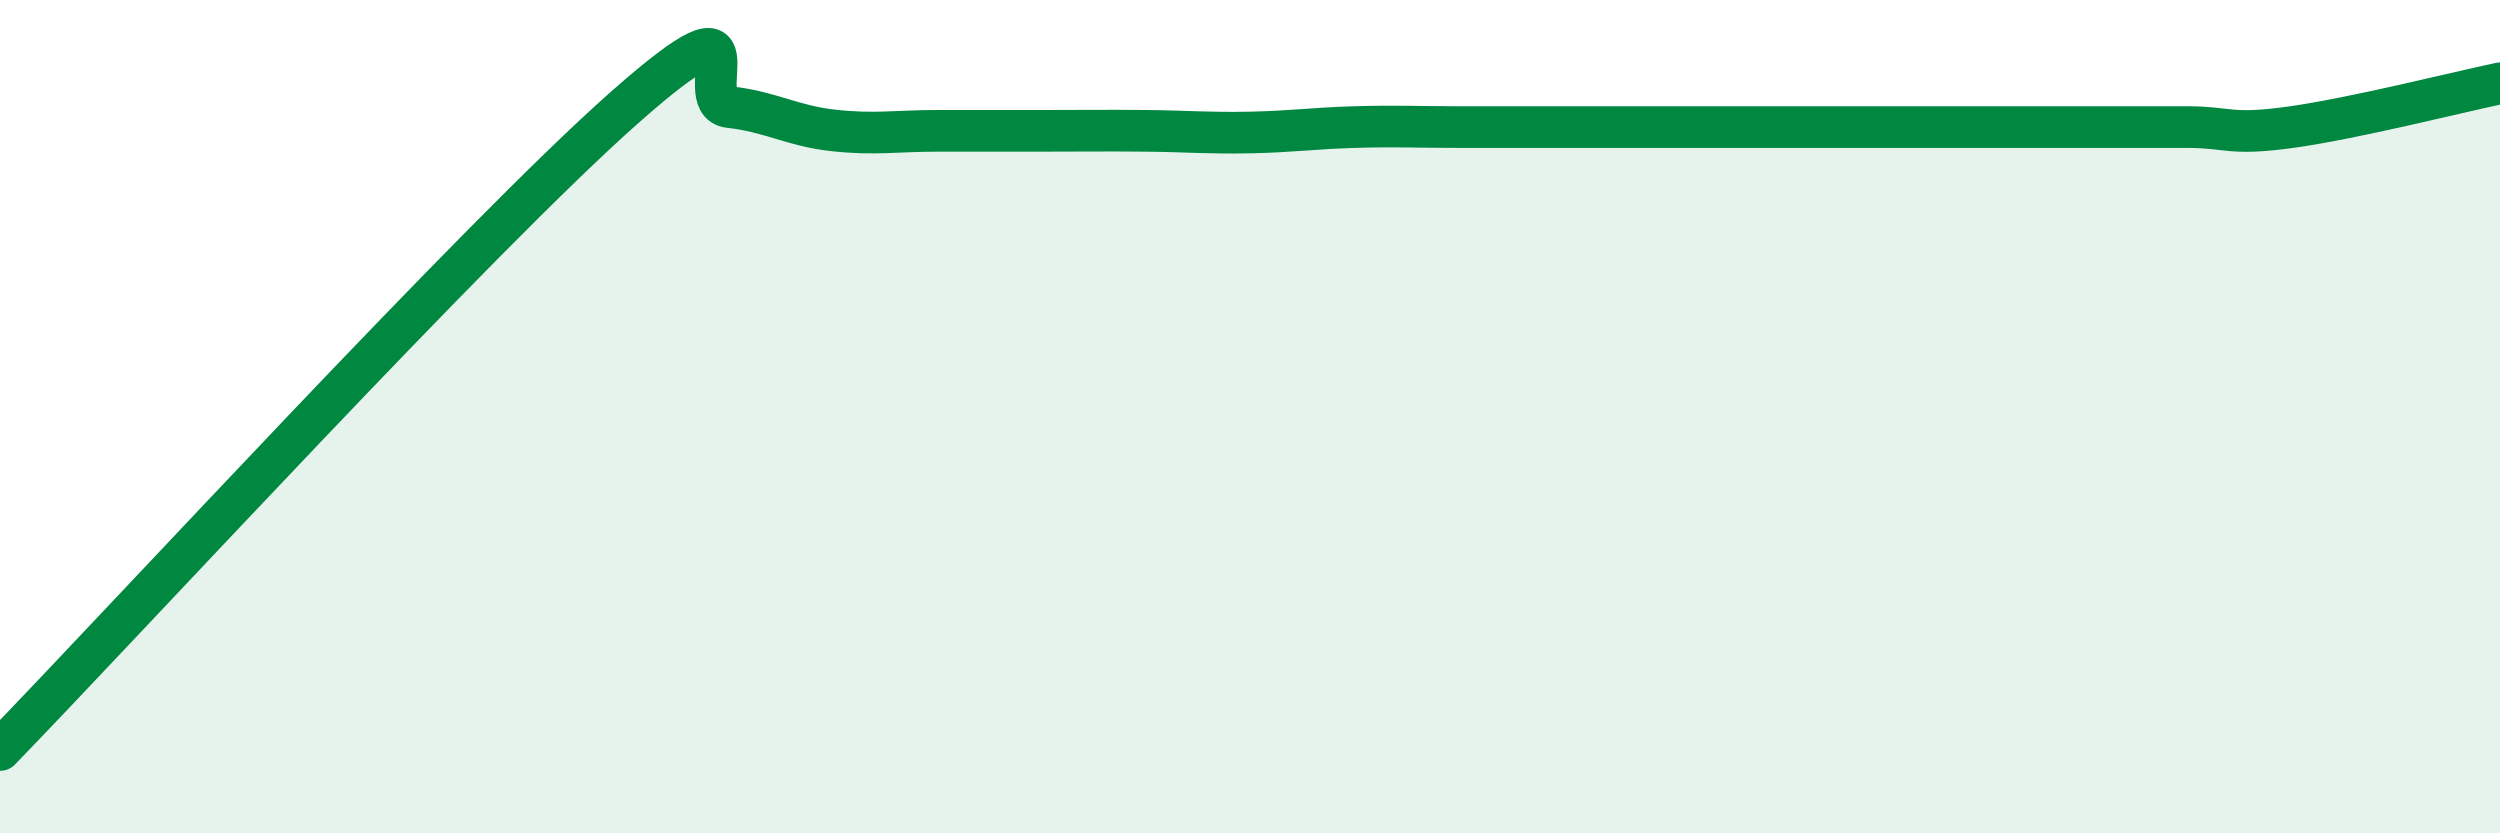
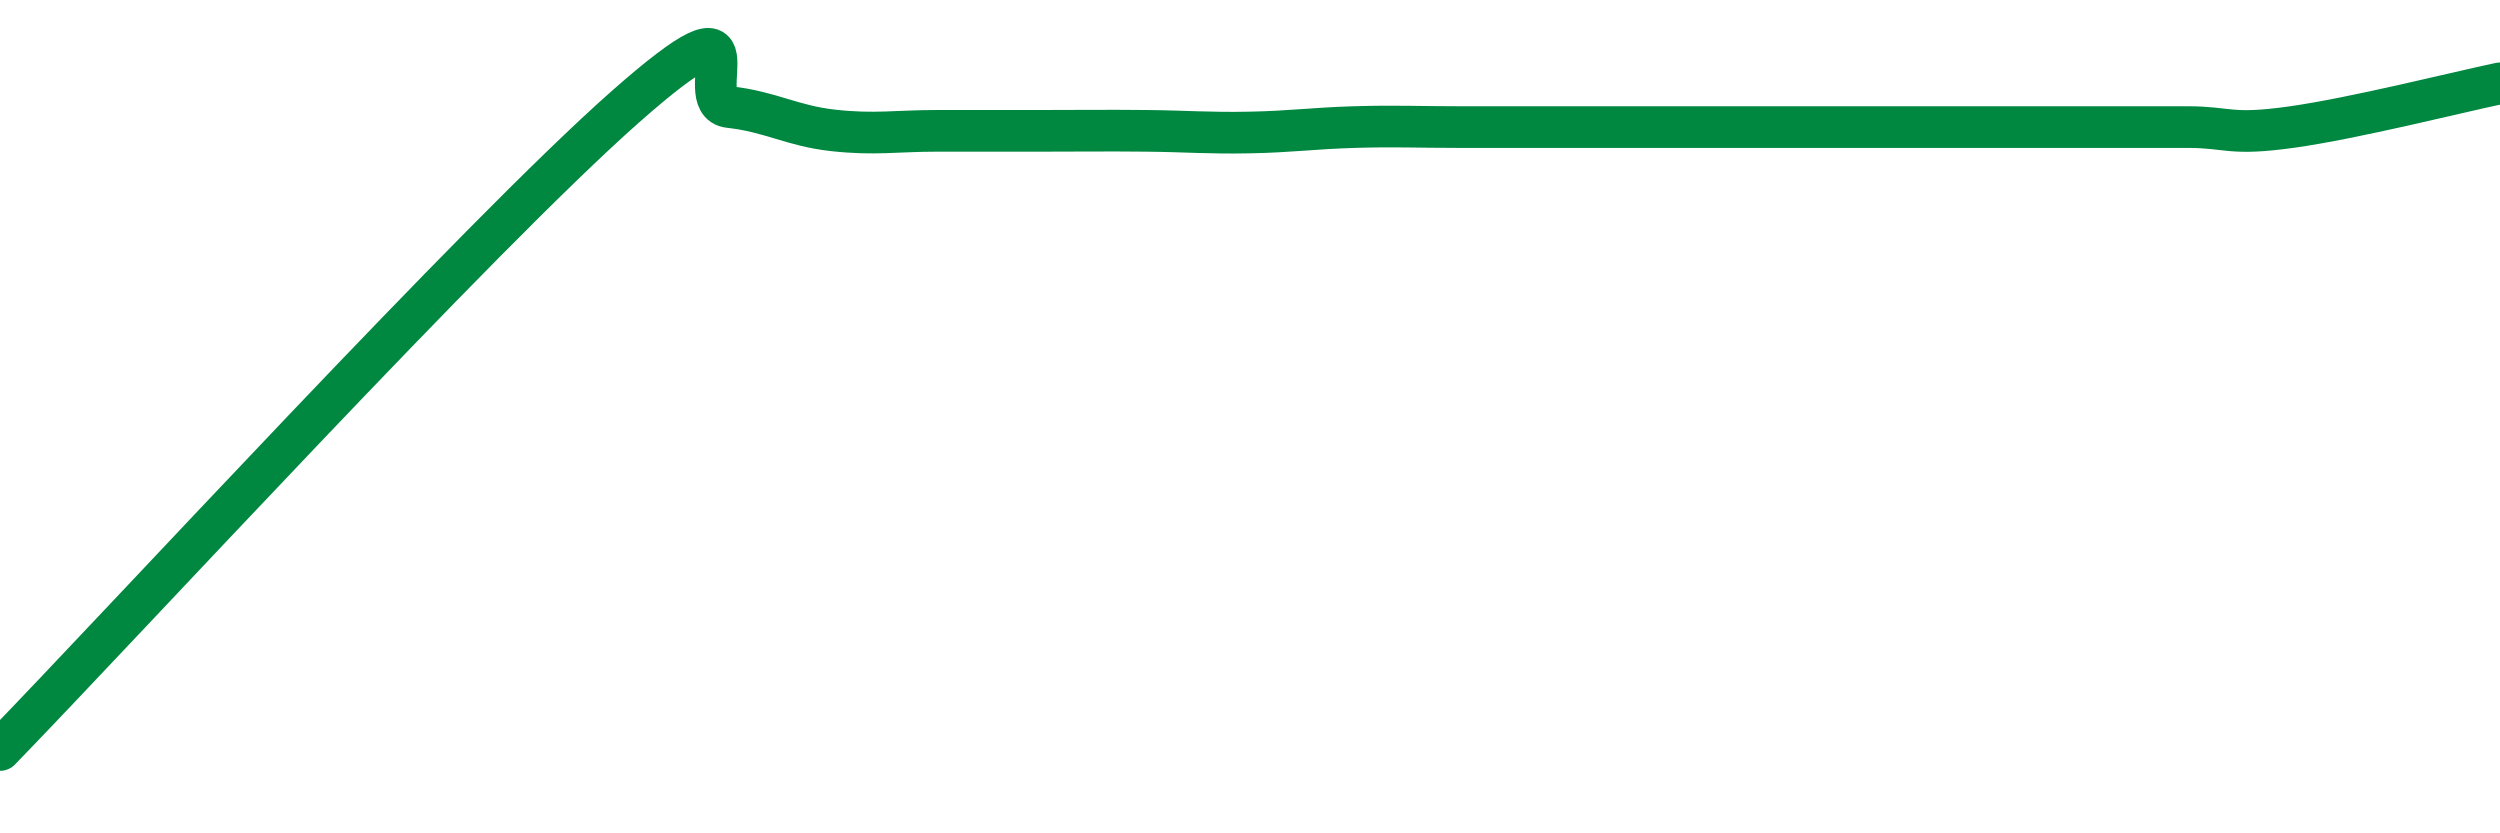
<svg xmlns="http://www.w3.org/2000/svg" width="60" height="20" viewBox="0 0 60 20">
-   <path d="M 0,18 C 3,14.91 11.5,5.66 15,2.57 C 18.5,-0.52 16.5,2.46 17.5,2.57 C 18.5,2.68 19,3.02 20,3.13 C 21,3.24 21.5,3.14 22.5,3.14 C 23.5,3.14 24,3.14 25,3.14 C 26,3.14 26.5,3.13 27.5,3.14 C 28.5,3.15 29,3.2 30,3.18 C 31,3.16 31.5,3.08 32.5,3.05 C 33.5,3.02 34,3.05 35,3.05 C 36,3.05 36.5,3.05 37.5,3.05 C 38.5,3.05 39,3.05 40,3.05 C 41,3.05 41.5,3.05 42.5,3.05 C 43.5,3.05 44,3.05 45,3.05 C 46,3.05 46.5,3.05 47.5,3.05 C 48.5,3.05 49,3.05 50,3.05 C 51,3.05 51.5,3.05 52.5,3.05 C 53.5,3.05 53.5,3.26 55,3.05 C 56.5,2.84 59,2.21 60,2L60 20L0 20Z" fill="#008740" opacity="0.1" stroke-linecap="round" stroke-linejoin="round" />
  <path d="M 0,18 C 3,14.91 11.5,5.66 15,2.57 C 18.5,-0.52 16.5,2.46 17.5,2.57 C 18.5,2.68 19,3.02 20,3.13 C 21,3.24 21.5,3.14 22.5,3.14 C 23.5,3.14 24,3.14 25,3.14 C 26,3.14 26.5,3.13 27.5,3.14 C 28.5,3.15 29,3.2 30,3.18 C 31,3.16 31.5,3.08 32.5,3.05 C 33.5,3.02 34,3.05 35,3.05 C 36,3.05 36.5,3.05 37.5,3.05 C 38.5,3.05 39,3.05 40,3.05 C 41,3.05 41.5,3.05 42.5,3.05 C 43.5,3.05 44,3.05 45,3.05 C 46,3.05 46.5,3.05 47.5,3.05 C 48.5,3.05 49,3.05 50,3.05 C 51,3.05 51.5,3.05 52.5,3.05 C 53.5,3.05 53.5,3.26 55,3.05 C 56.5,2.84 59,2.21 60,2" stroke="#008740" stroke-width="1" fill="none" stroke-linecap="round" stroke-linejoin="round" />
</svg>